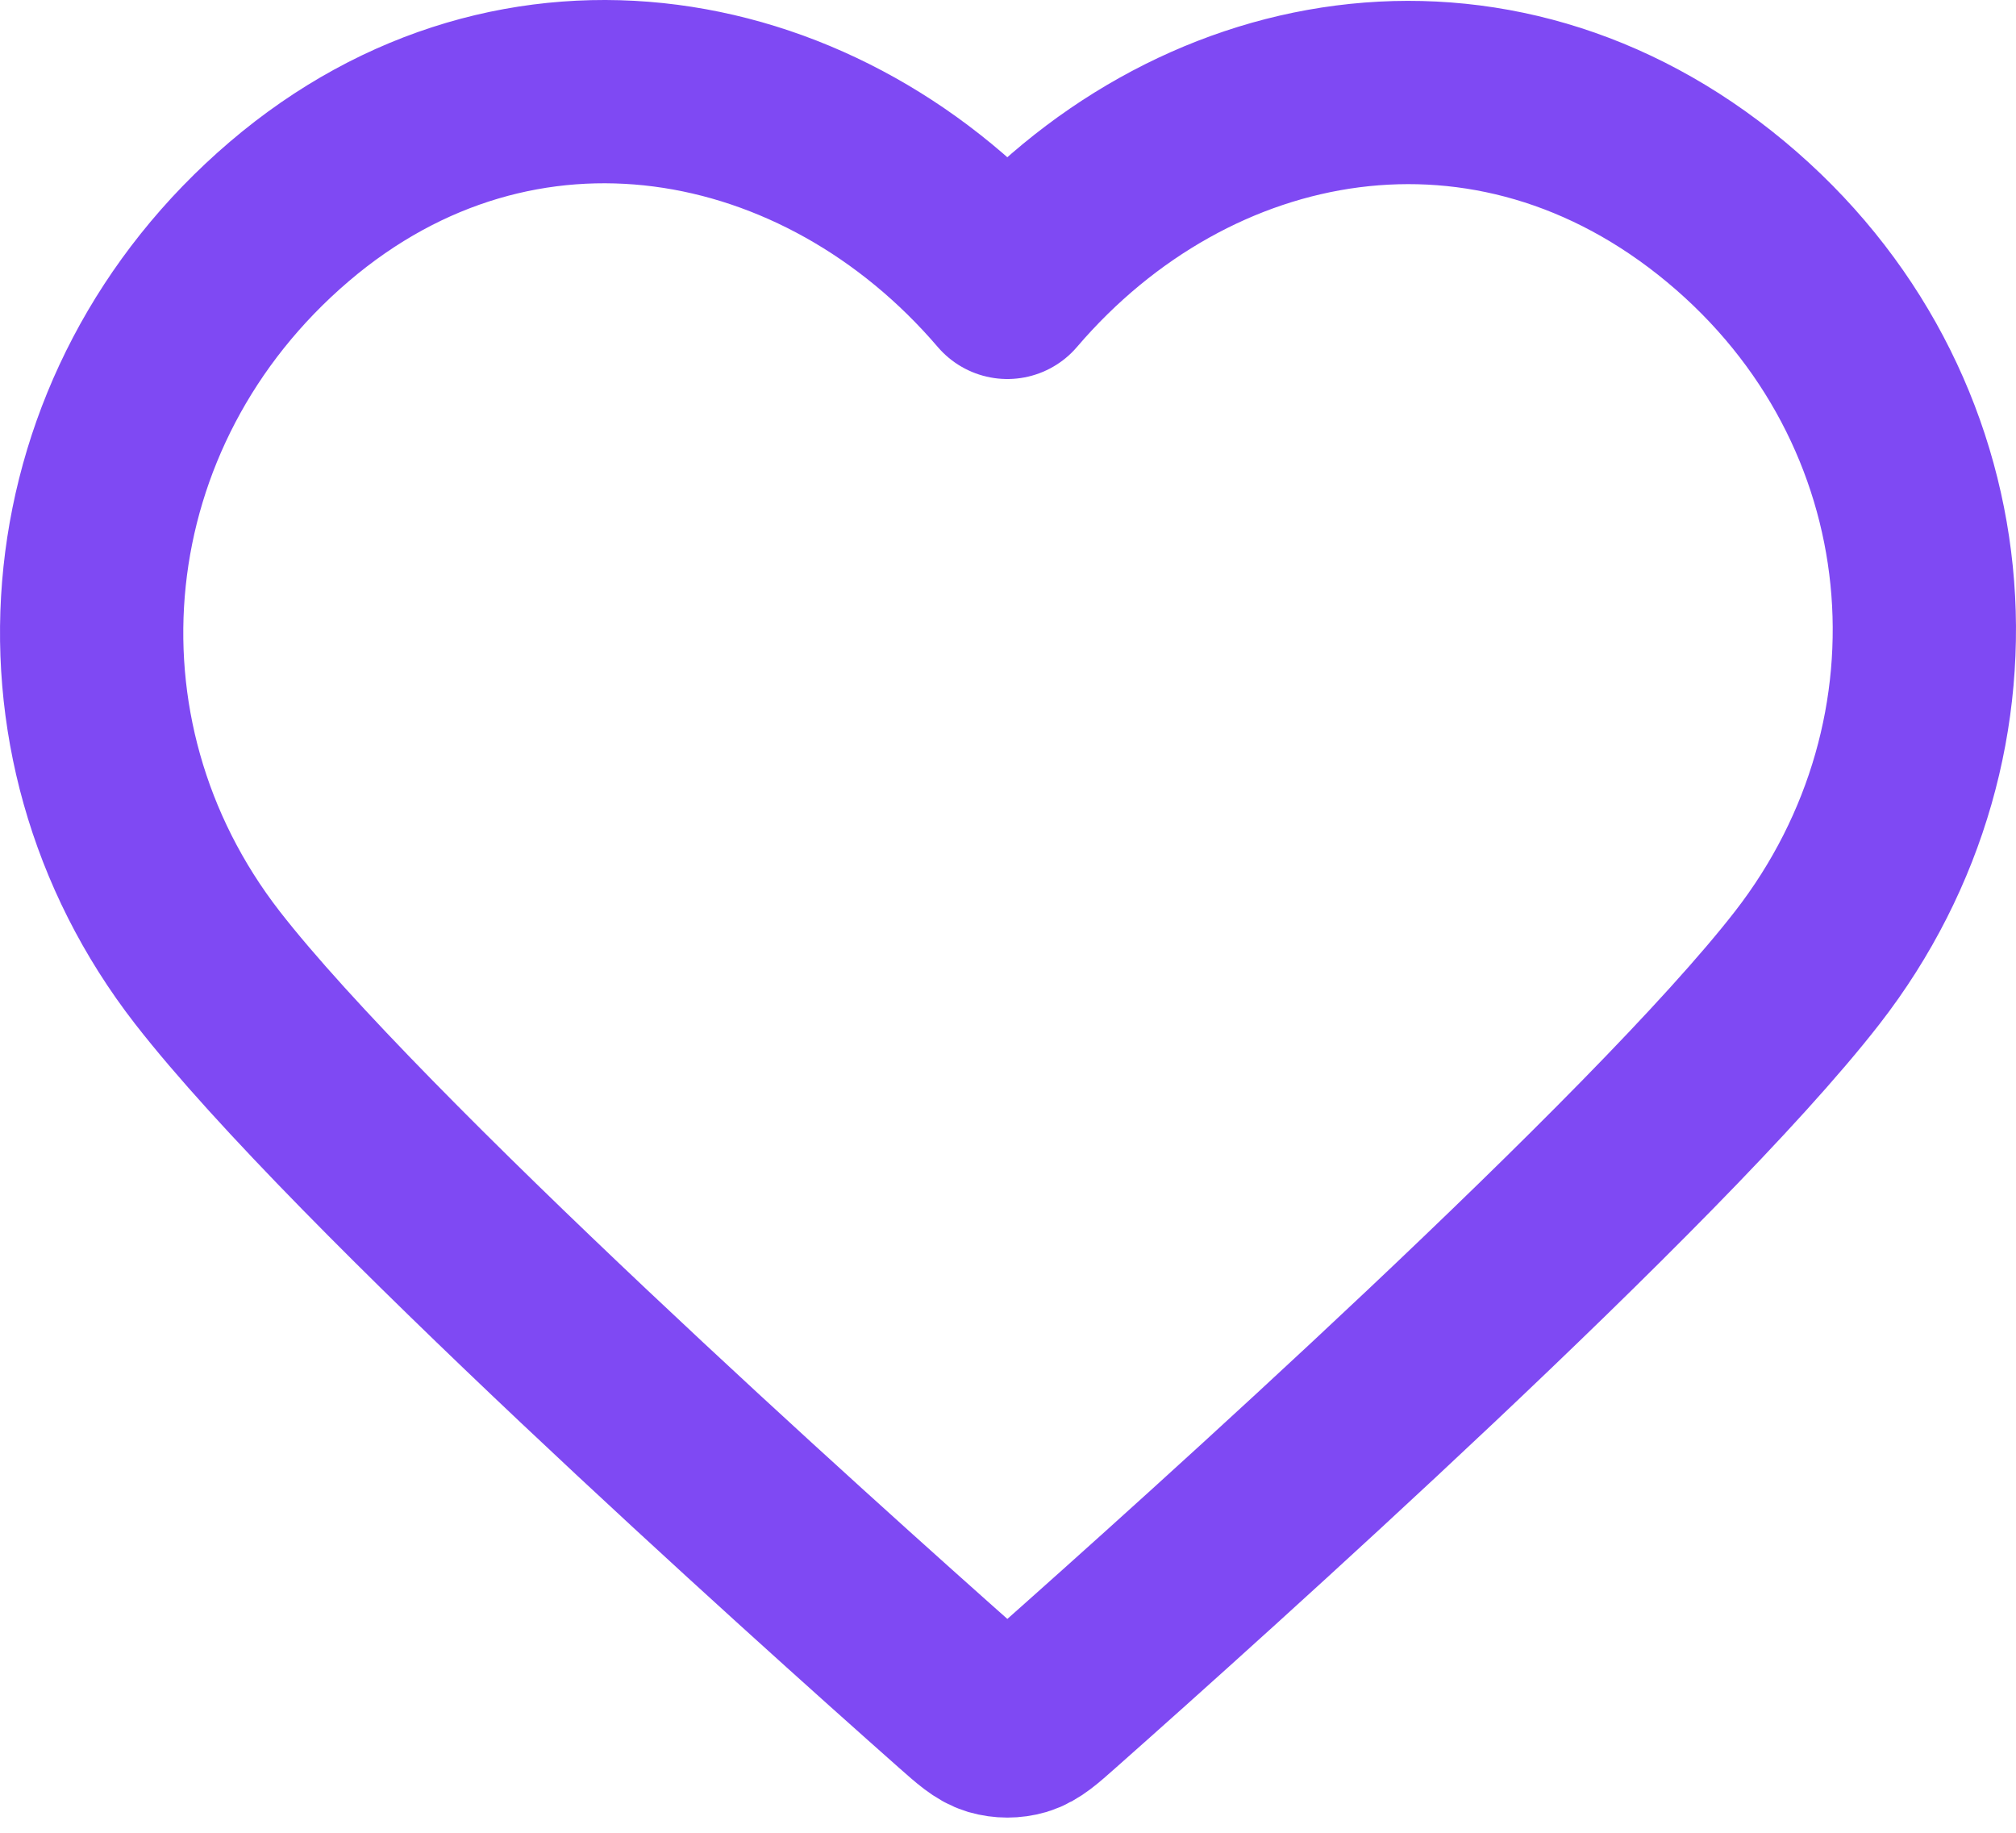
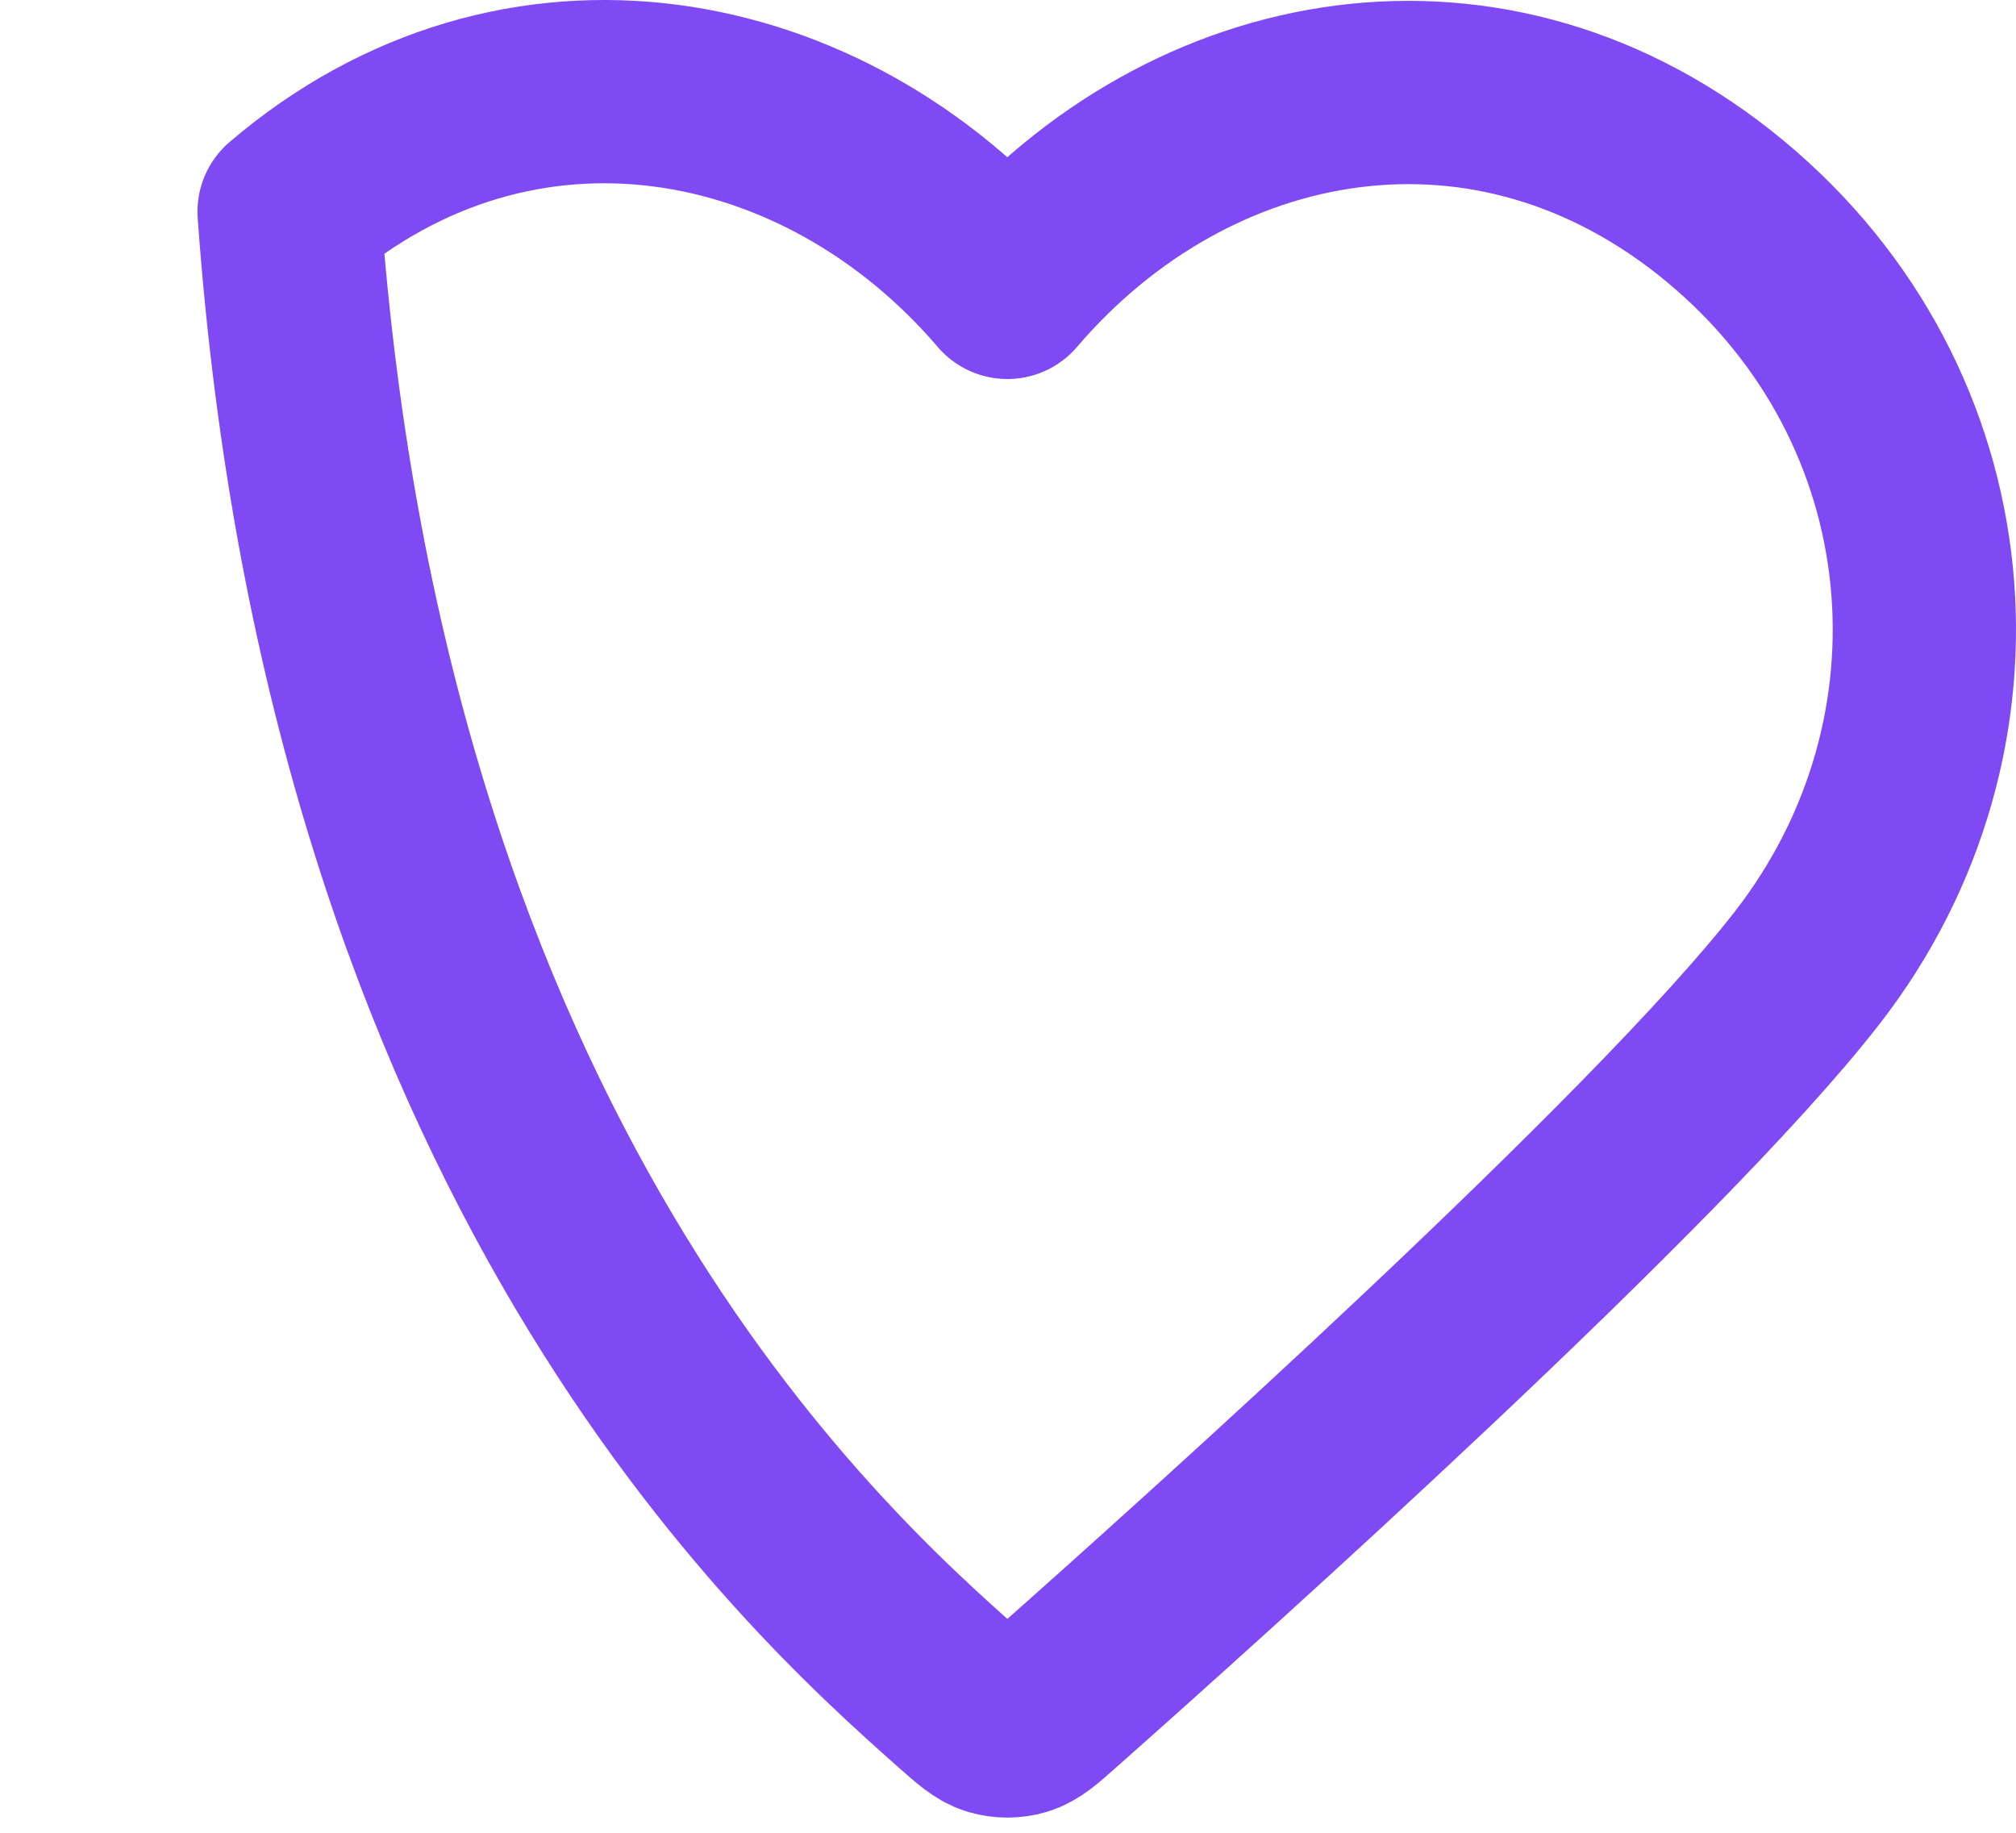
<svg xmlns="http://www.w3.org/2000/svg" width="22" height="20" viewBox="0 0 22 20" fill="none">
-   <path fill-rule="evenodd" clip-rule="evenodd" d="M10.993 3.136C8.994 0.798 5.66 0.17 3.155 2.31C0.65 4.45 0.297 8.029 2.264 10.56C3.9 12.665 8.85 17.104 10.472 18.541C10.654 18.702 10.744 18.782 10.85 18.814C10.943 18.841 11.044 18.841 11.136 18.814C11.242 18.782 11.333 18.702 11.514 18.541C13.136 17.104 18.087 12.665 19.722 10.56C21.689 8.029 21.38 4.428 18.832 2.31C16.284 0.192 12.992 0.798 10.993 3.136Z" stroke="#7F49F3" stroke-width="2" stroke-linecap="round" stroke-linejoin="round" />
+   <path fill-rule="evenodd" clip-rule="evenodd" d="M10.993 3.136C8.994 0.798 5.66 0.17 3.155 2.31C3.9 12.665 8.85 17.104 10.472 18.541C10.654 18.702 10.744 18.782 10.85 18.814C10.943 18.841 11.044 18.841 11.136 18.814C11.242 18.782 11.333 18.702 11.514 18.541C13.136 17.104 18.087 12.665 19.722 10.56C21.689 8.029 21.38 4.428 18.832 2.31C16.284 0.192 12.992 0.798 10.993 3.136Z" stroke="#7F49F3" stroke-width="2" stroke-linecap="round" stroke-linejoin="round" />
</svg>